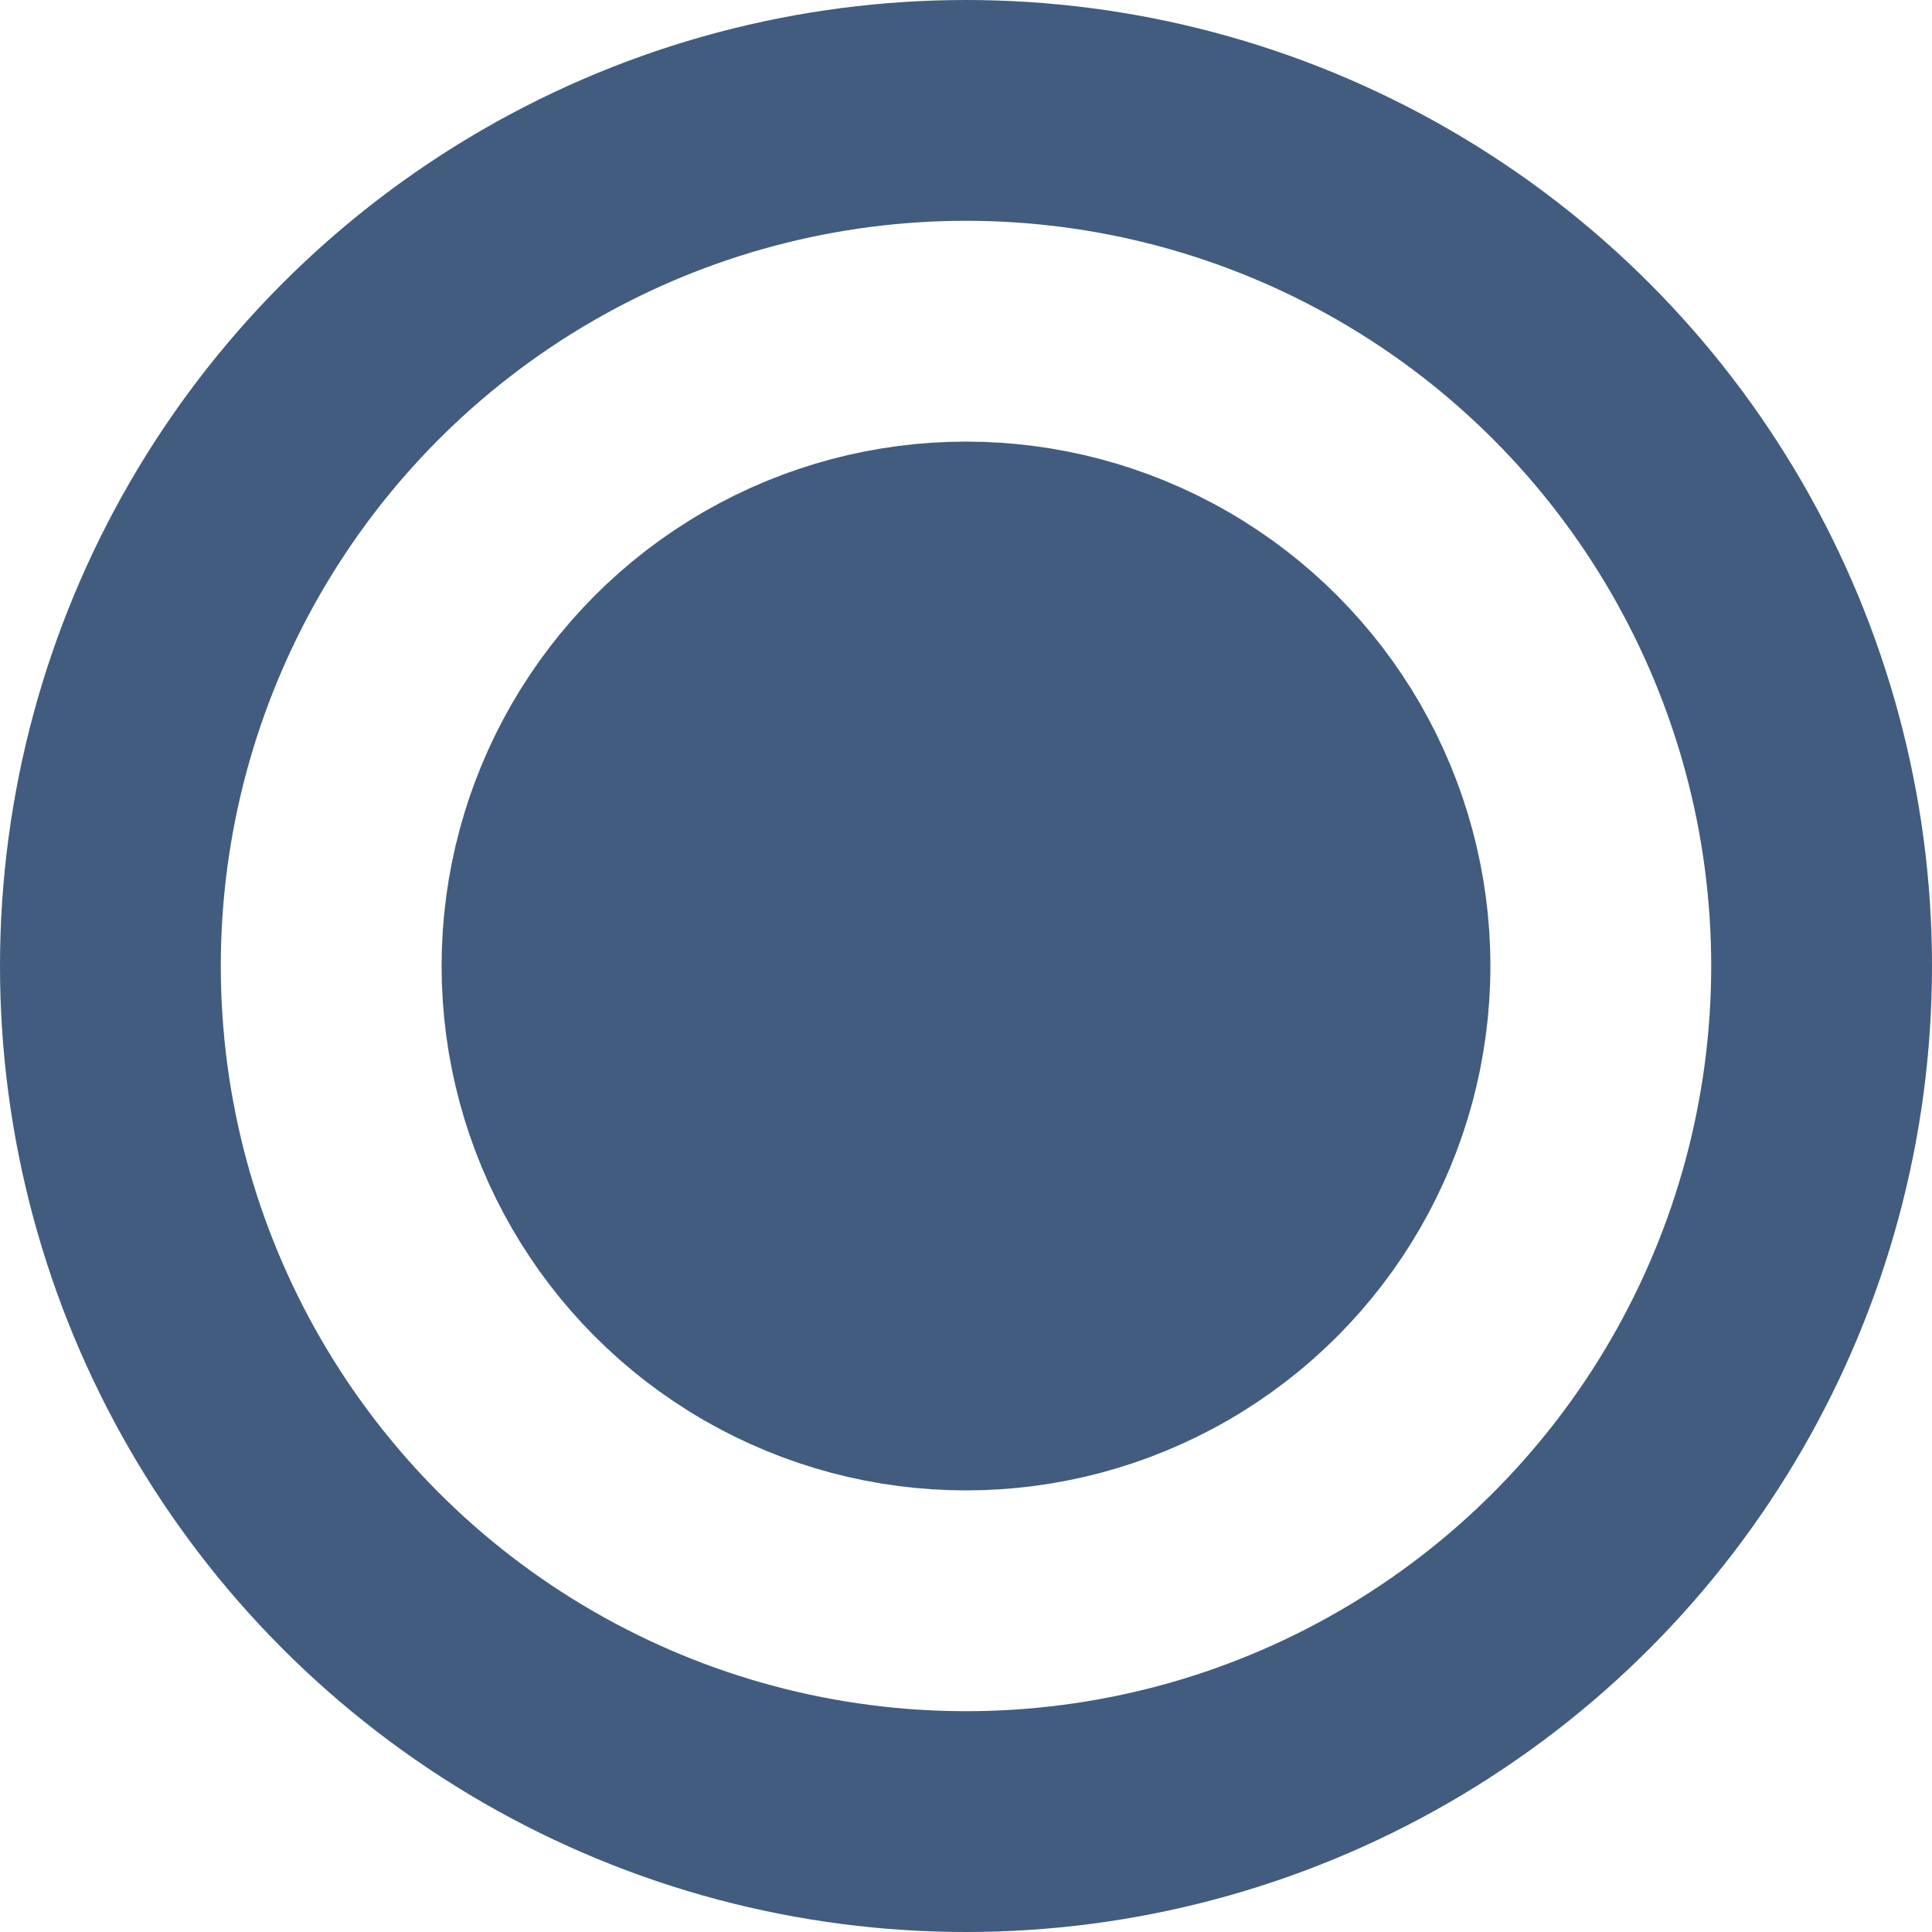
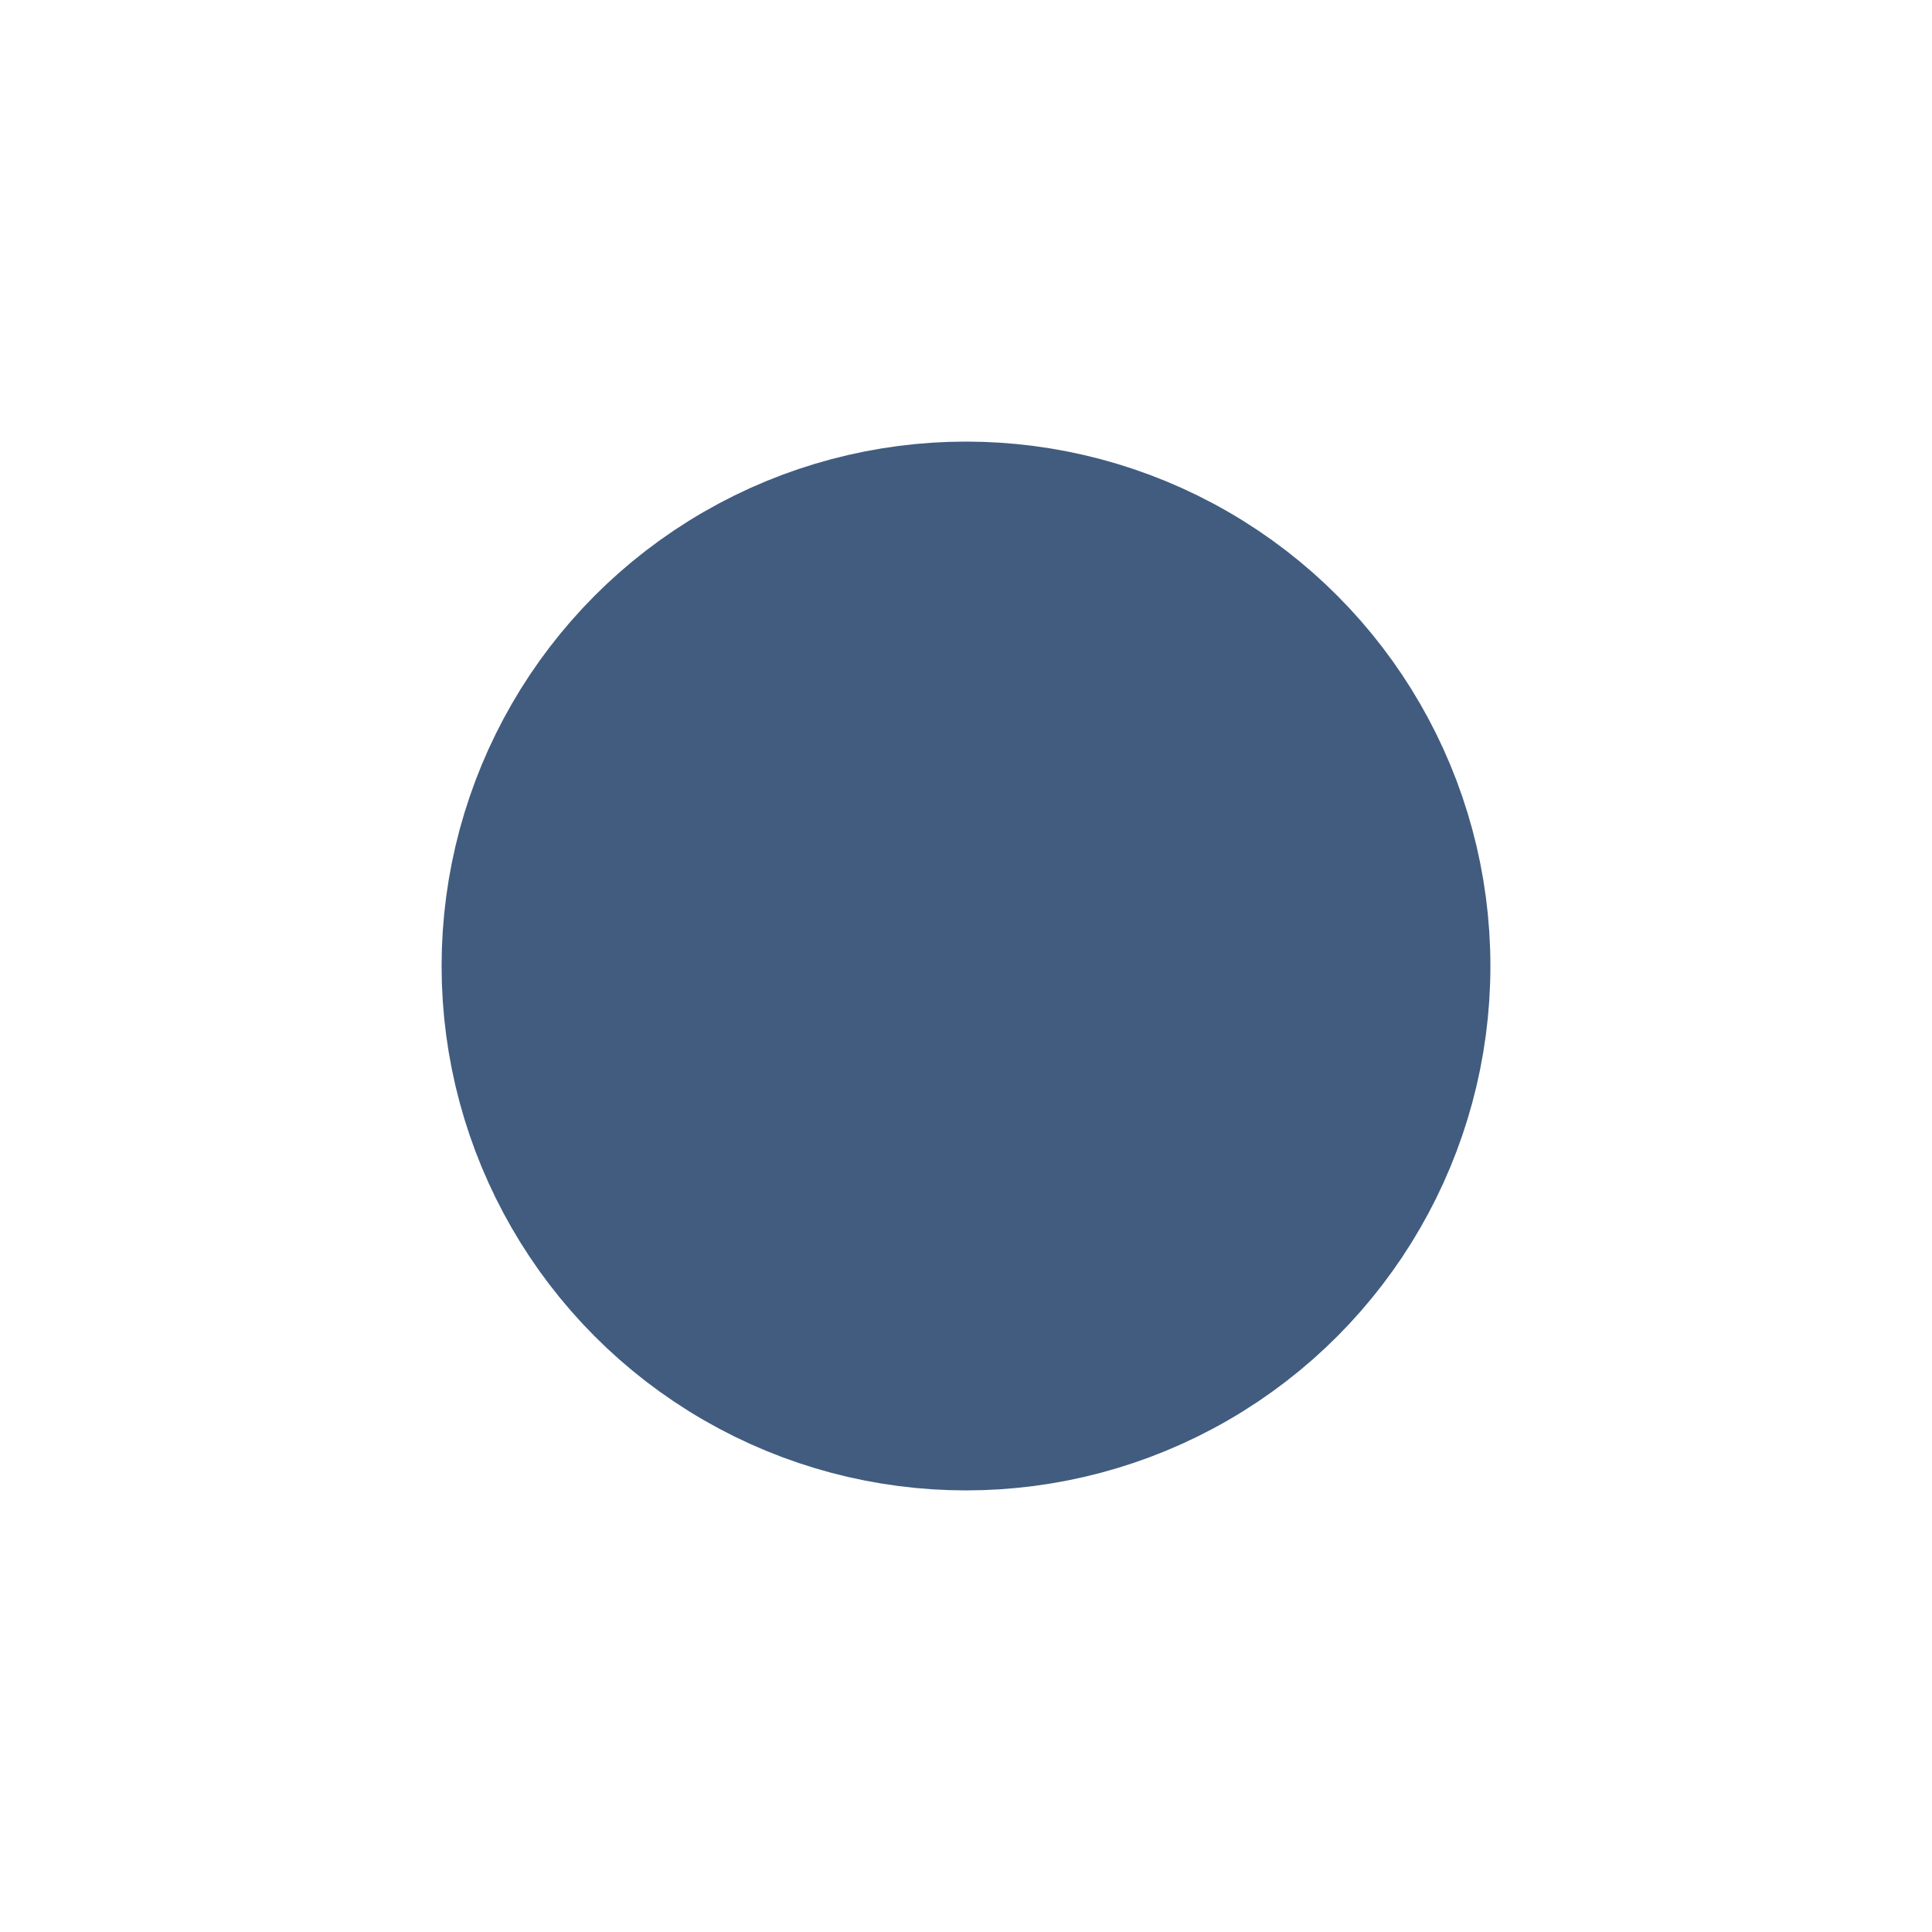
<svg xmlns="http://www.w3.org/2000/svg" width="35" height="35" viewBox="0 0 35 35" fill="none">
-   <circle cx="17.5" cy="17.5" r="15.5" stroke="#415C7F" stroke-width="4" />
  <circle cx="17.5" cy="17.5" r="7.5" fill="#415C7F" stroke="#415C7F" stroke-width="4" />
</svg>